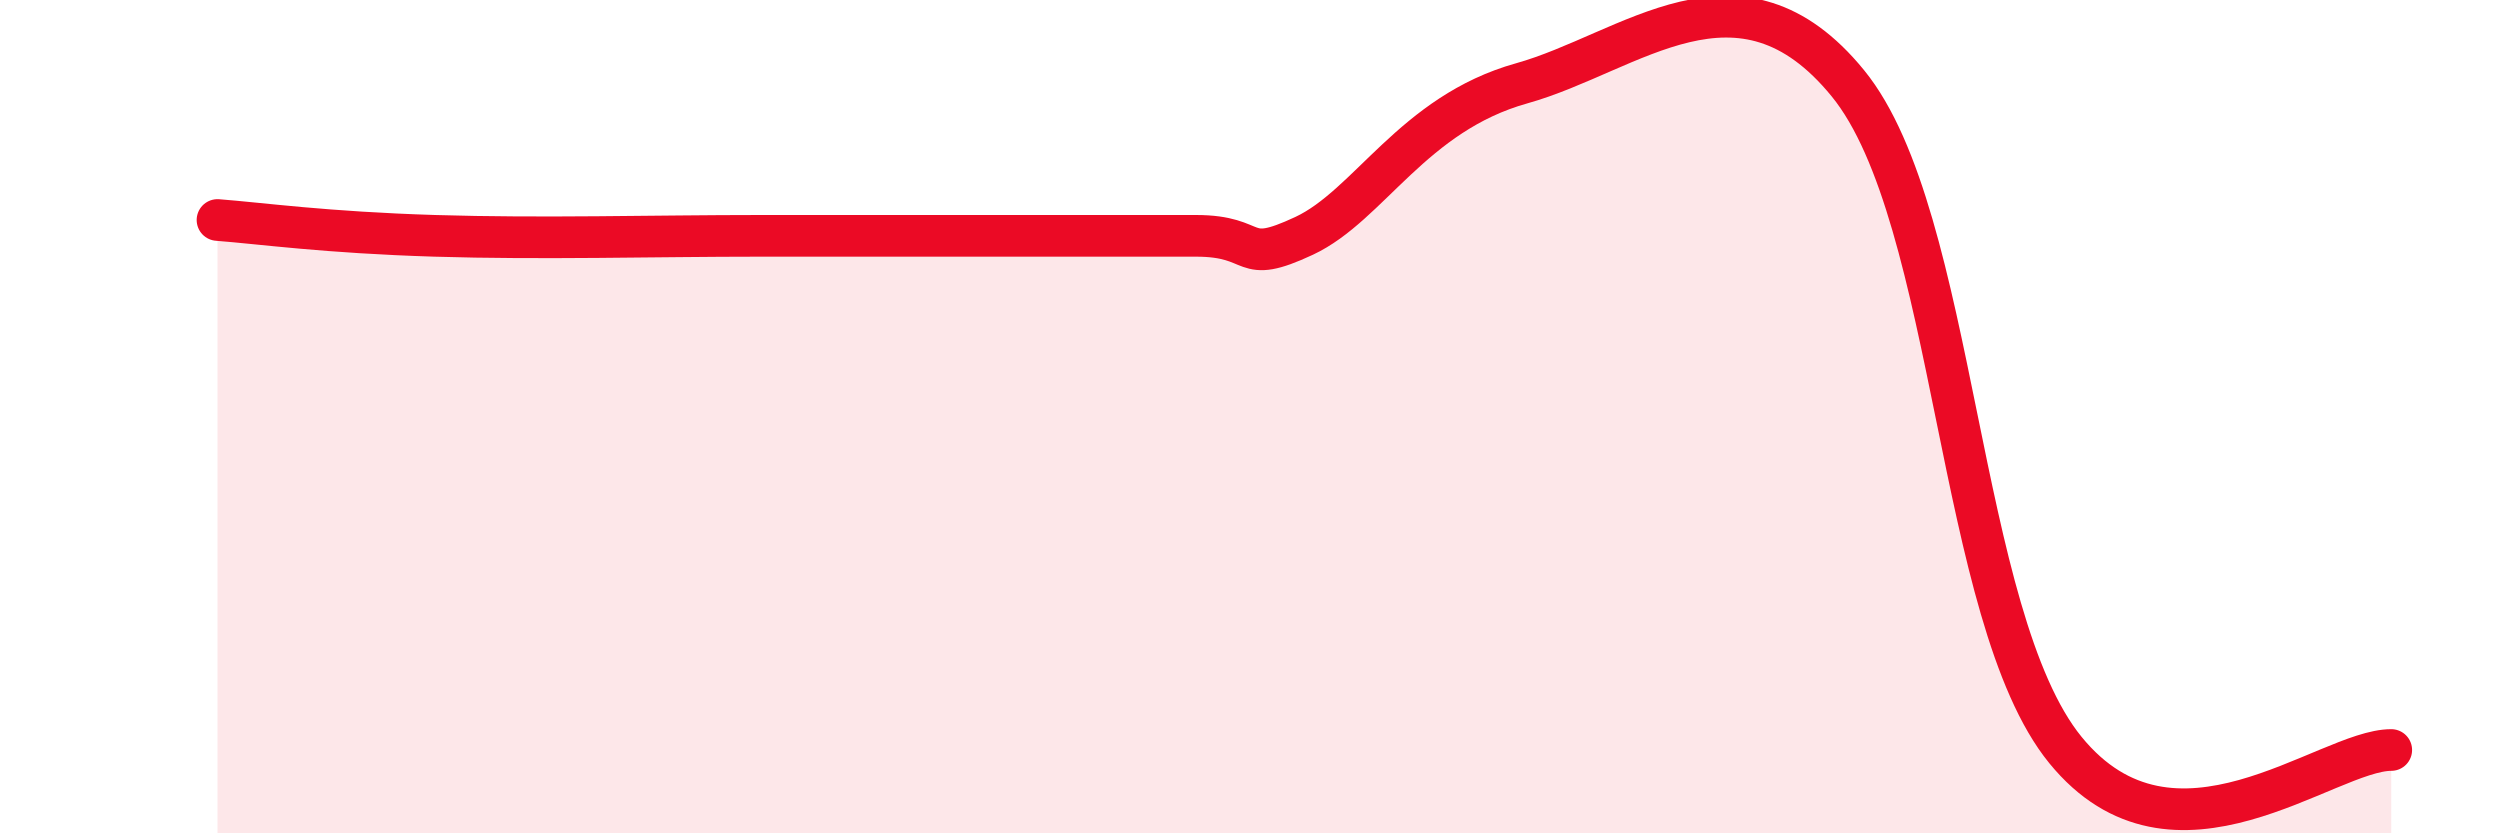
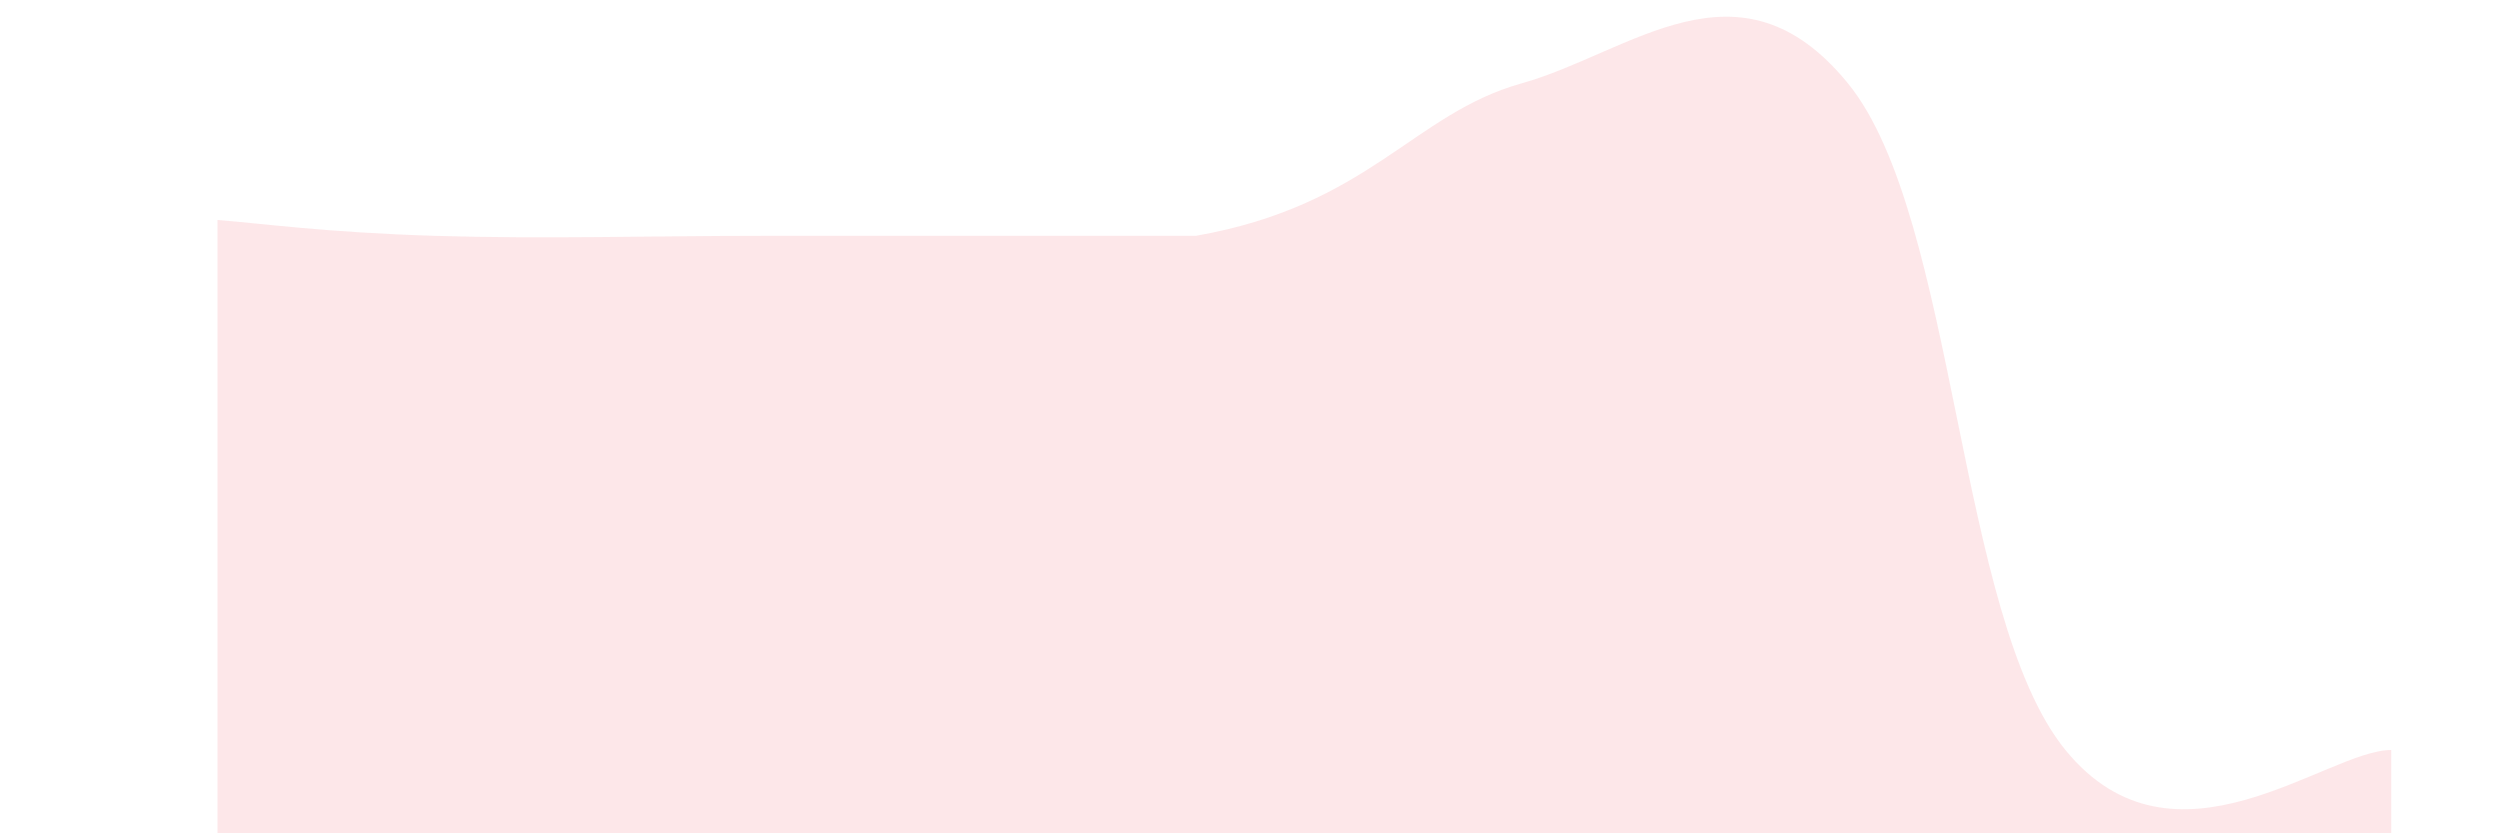
<svg xmlns="http://www.w3.org/2000/svg" width="60" height="20" viewBox="0 0 60 20">
-   <path d="M 5.22,5.28 C 6.26,5.36 7.82,5.58 10.43,5.66 C 13.04,5.74 15.65,5.66 18.26,5.66 C 20.87,5.66 21.39,5.66 23.48,5.66 C 25.57,5.66 27.14,5.66 28.7,5.66 C 30.26,5.66 29.74,6.39 31.3,5.66 C 32.86,4.93 33.91,2.73 36.52,2 C 39.13,1.27 41.74,-1.2 44.35,2 C 46.96,5.2 46.96,14.8 49.57,18 C 52.18,21.2 55.83,18 57.39,18L57.39 20L5.22 20Z" fill="#EB0A25" opacity="0.1" stroke-linecap="round" stroke-linejoin="round" />
-   <path d="M 5.22,5.28 C 6.26,5.36 7.82,5.58 10.43,5.66 C 13.04,5.74 15.65,5.66 18.26,5.66 C 20.87,5.66 21.39,5.66 23.48,5.66 C 25.57,5.66 27.14,5.66 28.7,5.66 C 30.26,5.66 29.74,6.39 31.3,5.66 C 32.86,4.93 33.91,2.73 36.52,2 C 39.13,1.27 41.74,-1.2 44.35,2 C 46.96,5.2 46.96,14.8 49.57,18 C 52.18,21.2 55.83,18 57.39,18" stroke="#EB0A25" stroke-width="1" fill="none" stroke-linecap="round" stroke-linejoin="round" />
+   <path d="M 5.22,5.28 C 6.26,5.36 7.82,5.58 10.43,5.66 C 13.04,5.74 15.65,5.66 18.26,5.66 C 20.87,5.66 21.39,5.66 23.48,5.66 C 25.57,5.66 27.14,5.66 28.7,5.66 C 32.86,4.93 33.91,2.73 36.52,2 C 39.13,1.27 41.74,-1.2 44.35,2 C 46.96,5.2 46.96,14.8 49.57,18 C 52.18,21.2 55.83,18 57.39,18L57.39 20L5.22 20Z" fill="#EB0A25" opacity="0.1" stroke-linecap="round" stroke-linejoin="round" />
</svg>